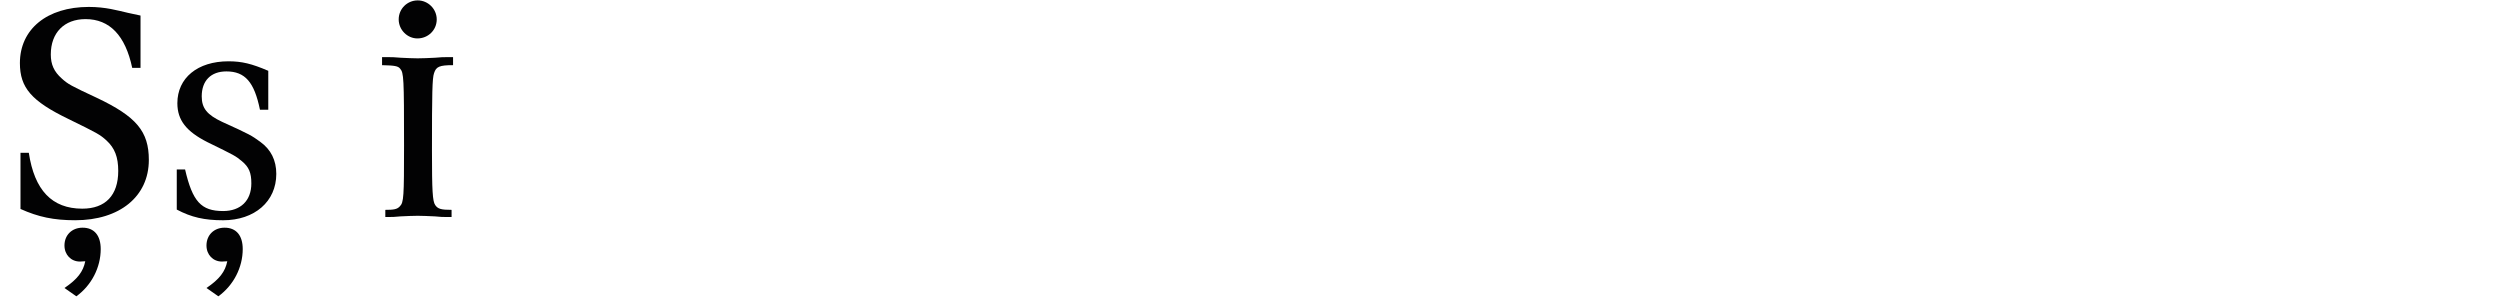
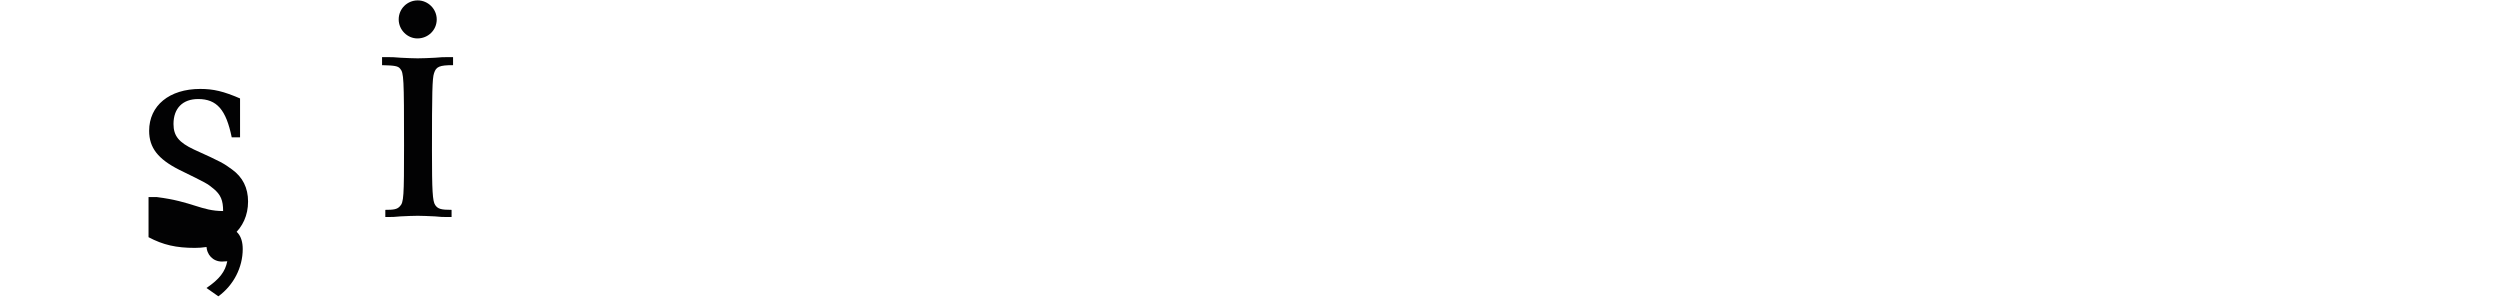
<svg xmlns="http://www.w3.org/2000/svg" version="1.1" id="Ebene_1" x="0px" y="0px" width="345px" height="41px" viewBox="0 0 345 41" enable-background="new 0 0 345 41" xml:space="preserve">
  <g>
-     <rect y="-1.461" fill="none" width="345" height="39.201" />
-     <path fill="#020203" d="M11.356,28.796c3.198,0,4.961-1.846,4.961-5.207c0-1.928-0.492-3.157-1.599-4.183   c-0.943-0.86-1.271-1.024-5.289-2.993c-5.084-2.46-6.683-4.305-6.683-7.708c0-4.674,3.731-7.749,9.512-7.749   c2.337,0,3.977,0.492,5.412,0.82l1.722,0.369v7.216h-1.148c-0.943-4.469-3.116-6.724-6.437-6.724c-2.952,0-4.797,1.886-4.797,4.879   c0,1.394,0.451,2.378,1.517,3.321c0.861,0.778,1.23,0.983,4.838,2.665c5.453,2.583,7.175,4.633,7.175,8.568   c0,5.043-4.018,8.323-10.168,8.323c-2.952,0-5.084-0.451-7.544-1.558v-7.749h1.148C4.755,26.254,7.175,28.796,11.356,28.796z    M8.896,33.88c0-1.436,1.025-2.46,2.501-2.46c1.599,0,2.501,1.065,2.501,2.952c0,2.541-1.271,5.001-3.362,6.519l-1.64-1.148   c1.804-1.229,2.583-2.255,2.87-3.689l-0.738,0.041C9.799,36.094,8.896,35.15,8.896,33.88z" />
-     <path fill="#020203" d="M30.79,29.124c2.419,0,3.895-1.436,3.895-3.813c0-1.476-0.328-2.255-1.312-3.075   c-0.902-0.738-0.902-0.738-4.756-2.624c-2.911-1.476-4.141-3.034-4.141-5.371c0-3.484,2.788-5.781,7.052-5.781   c1.845,0,3.198,0.328,5.494,1.312v5.371h-1.148c-0.779-3.813-2.05-5.289-4.633-5.289c-2.132,0-3.403,1.271-3.403,3.444   c0,1.64,0.738,2.542,2.829,3.525c3.896,1.764,4.059,1.887,5.248,2.747c1.476,1.066,2.214,2.542,2.214,4.429   c0,3.812-2.993,6.396-7.339,6.396c-2.583,0-4.387-0.41-6.396-1.476v-5.535h1.148C26.567,27.812,27.756,29.124,30.79,29.124z    M28.494,33.88c0-1.436,1.025-2.46,2.501-2.46c1.599,0,2.501,1.065,2.501,2.952c0,2.541-1.271,5.001-3.362,6.519l-1.64-1.148   c1.804-1.229,2.583-2.255,2.87-3.689l-0.738,0.041C29.396,36.094,28.494,35.15,28.494,33.88z" />
+     <path fill="#020203" d="M30.79,29.124c0-1.476-0.328-2.255-1.312-3.075   c-0.902-0.738-0.902-0.738-4.756-2.624c-2.911-1.476-4.141-3.034-4.141-5.371c0-3.484,2.788-5.781,7.052-5.781   c1.845,0,3.198,0.328,5.494,1.312v5.371h-1.148c-0.779-3.813-2.05-5.289-4.633-5.289c-2.132,0-3.403,1.271-3.403,3.444   c0,1.64,0.738,2.542,2.829,3.525c3.896,1.764,4.059,1.887,5.248,2.747c1.476,1.066,2.214,2.542,2.214,4.429   c0,3.812-2.993,6.396-7.339,6.396c-2.583,0-4.387-0.41-6.396-1.476v-5.535h1.148C26.567,27.812,27.756,29.124,30.79,29.124z    M28.494,33.88c0-1.436,1.025-2.46,2.501-2.46c1.599,0,2.501,1.065,2.501,2.952c0,2.541-1.271,5.001-3.362,6.519l-1.64-1.148   c1.804-1.229,2.583-2.255,2.87-3.689l-0.738,0.041C29.396,36.094,28.494,35.15,28.494,33.88z" />
    <path fill="#020203" d="M55.184,28.468c0.533-0.533,0.574-1.312,0.574-8.364c0-9.389-0.041-10.045-0.533-10.619   c-0.287-0.369-0.738-0.451-2.501-0.492V7.886h0.943c0.41,0,0.697,0,1.64,0.082c0.902,0.041,1.681,0.082,2.337,0.082   c0.697,0,1.476-0.041,2.378-0.082c0.902-0.082,1.148-0.082,1.599-0.082h0.902v1.106c-1.886,0-2.337,0.205-2.624,1.107   c-0.246,0.697-0.287,2.665-0.287,10.701c0,5.576,0.082,6.97,0.451,7.503c0.369,0.533,0.82,0.656,2.255,0.656v0.983h-0.943   c-0.287,0-0.492,0-1.353-0.082c-0.902-0.041-1.722-0.082-2.378-0.082c-0.697,0-1.476,0.041-2.378,0.082   c-0.902,0.082-1.066,0.082-1.394,0.082h-0.697V28.96C54.364,28.96,54.815,28.878,55.184,28.468z M60.268,2.679   c0,1.476-1.189,2.624-2.665,2.624c-1.394,0-2.583-1.189-2.583-2.624c0-1.477,1.189-2.624,2.624-2.624S60.268,1.243,60.268,2.679z" />
  </g>
</svg>